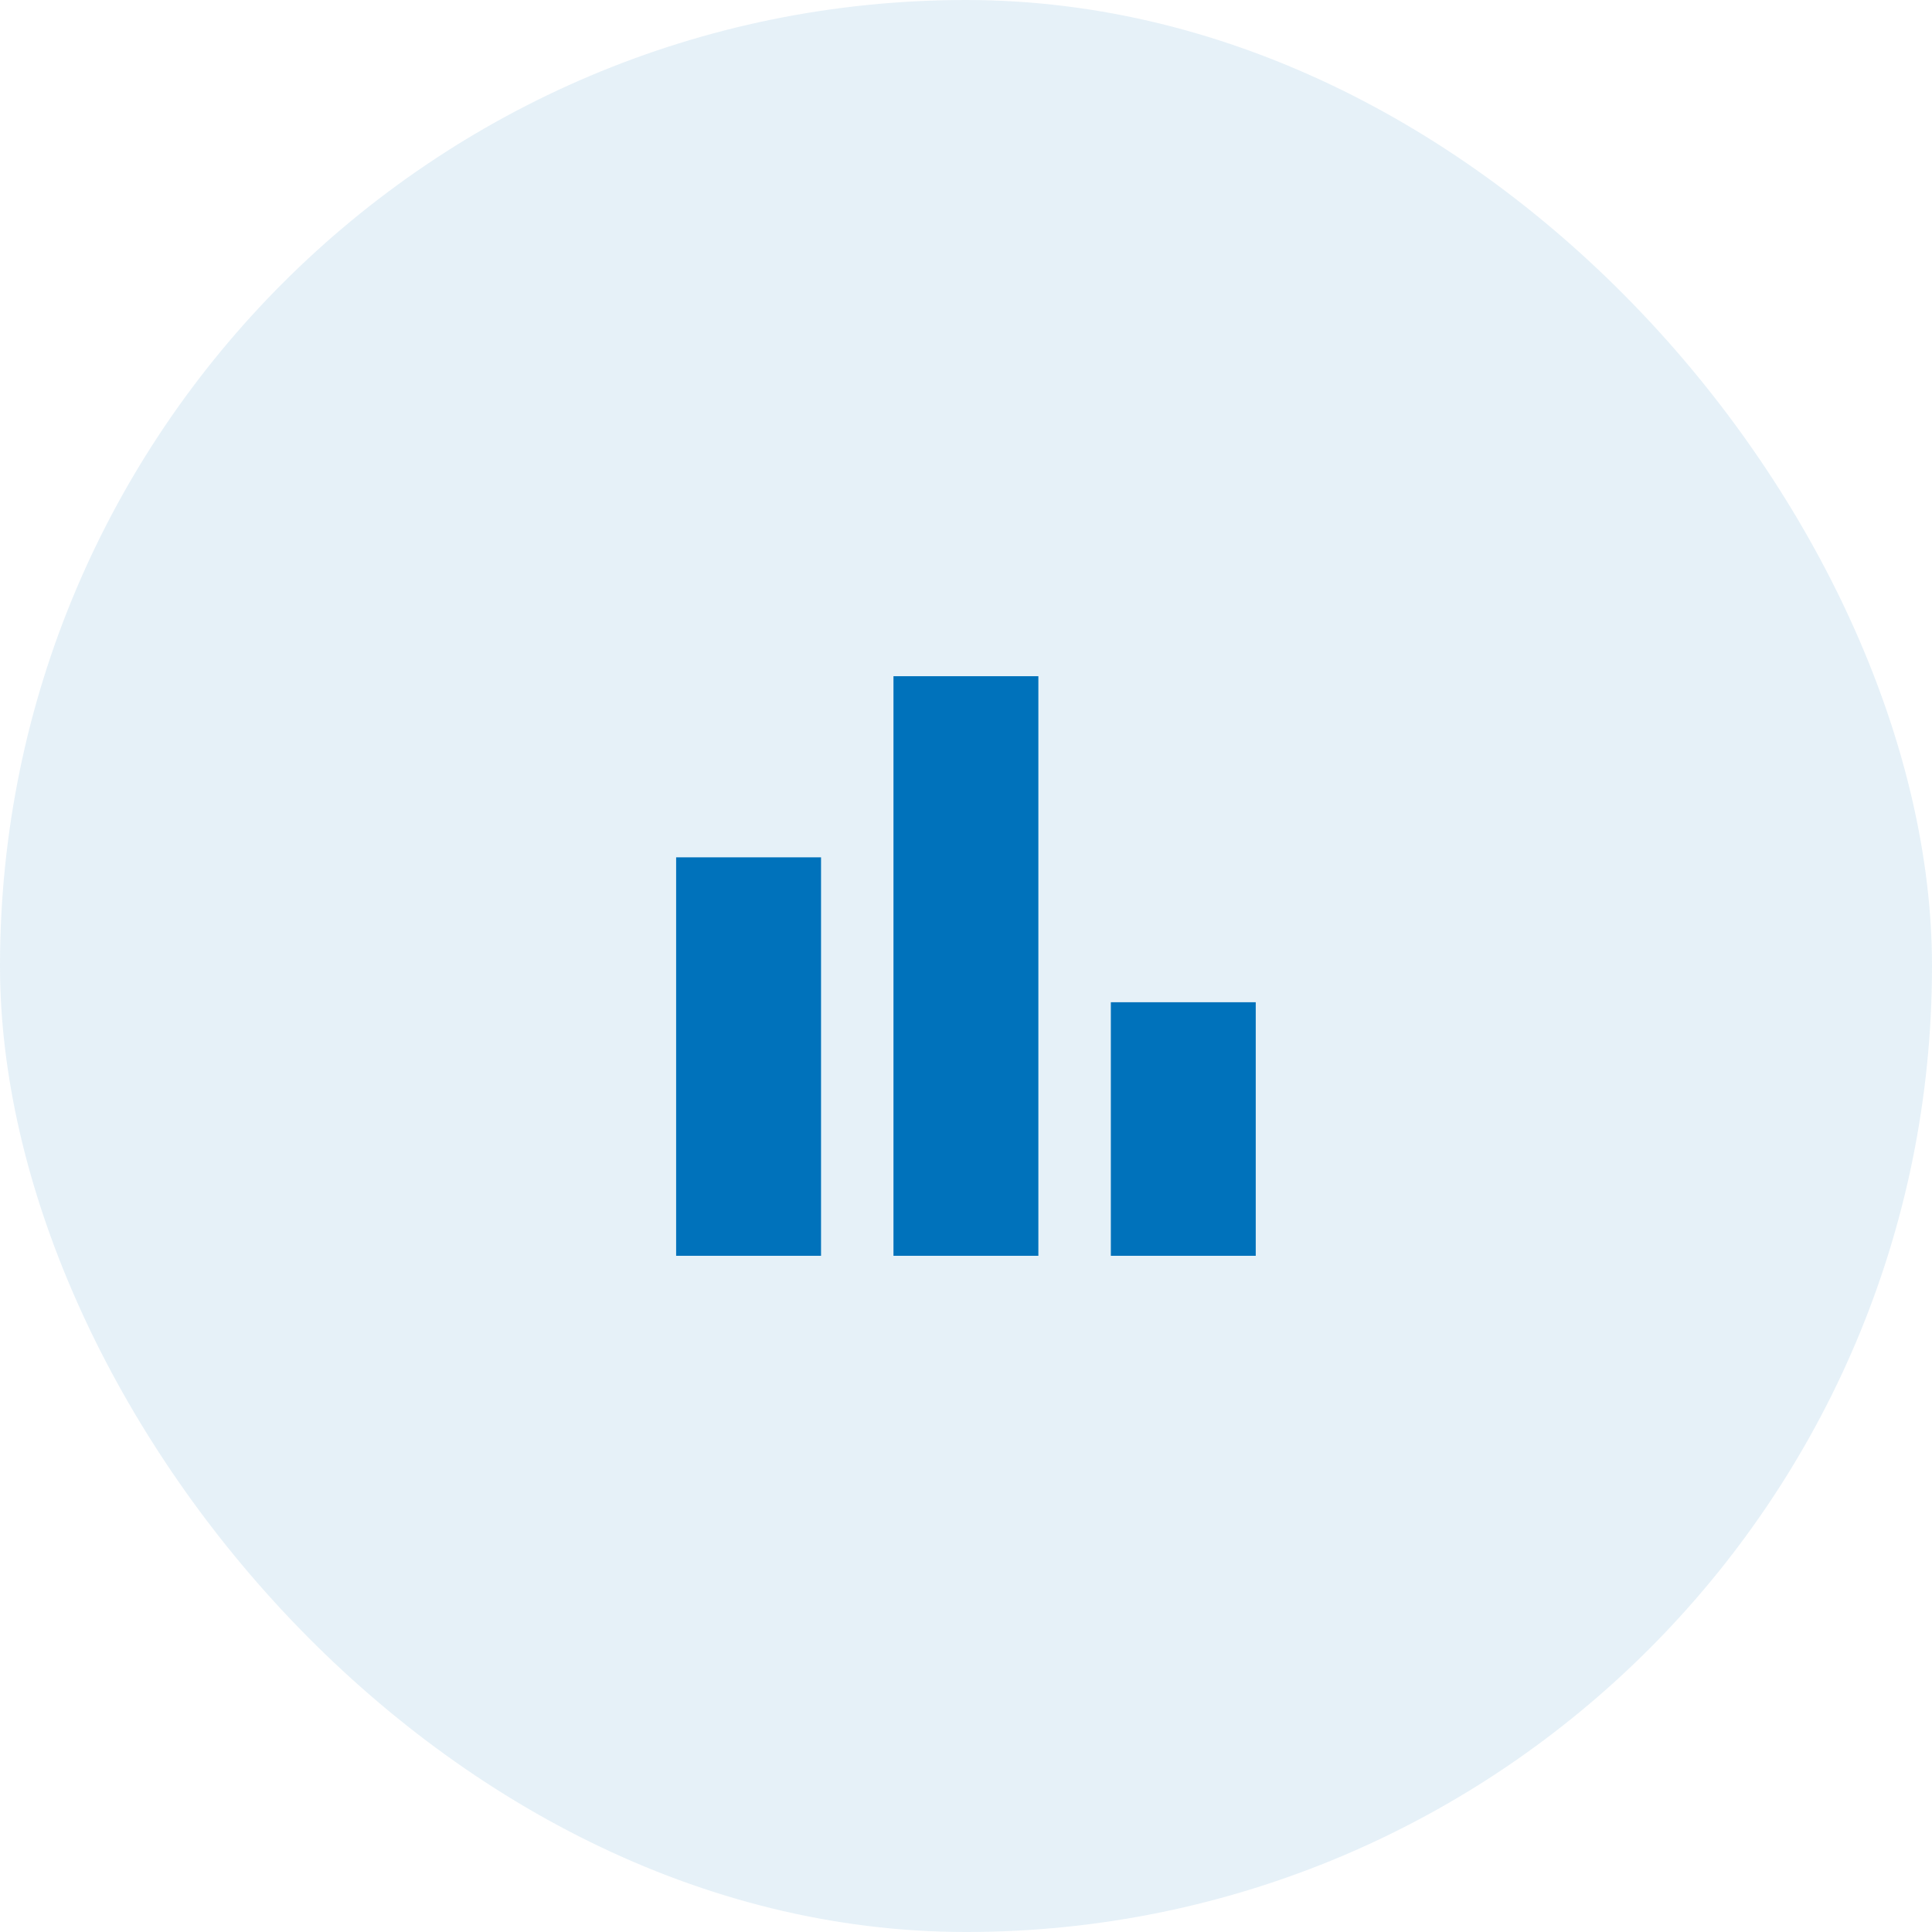
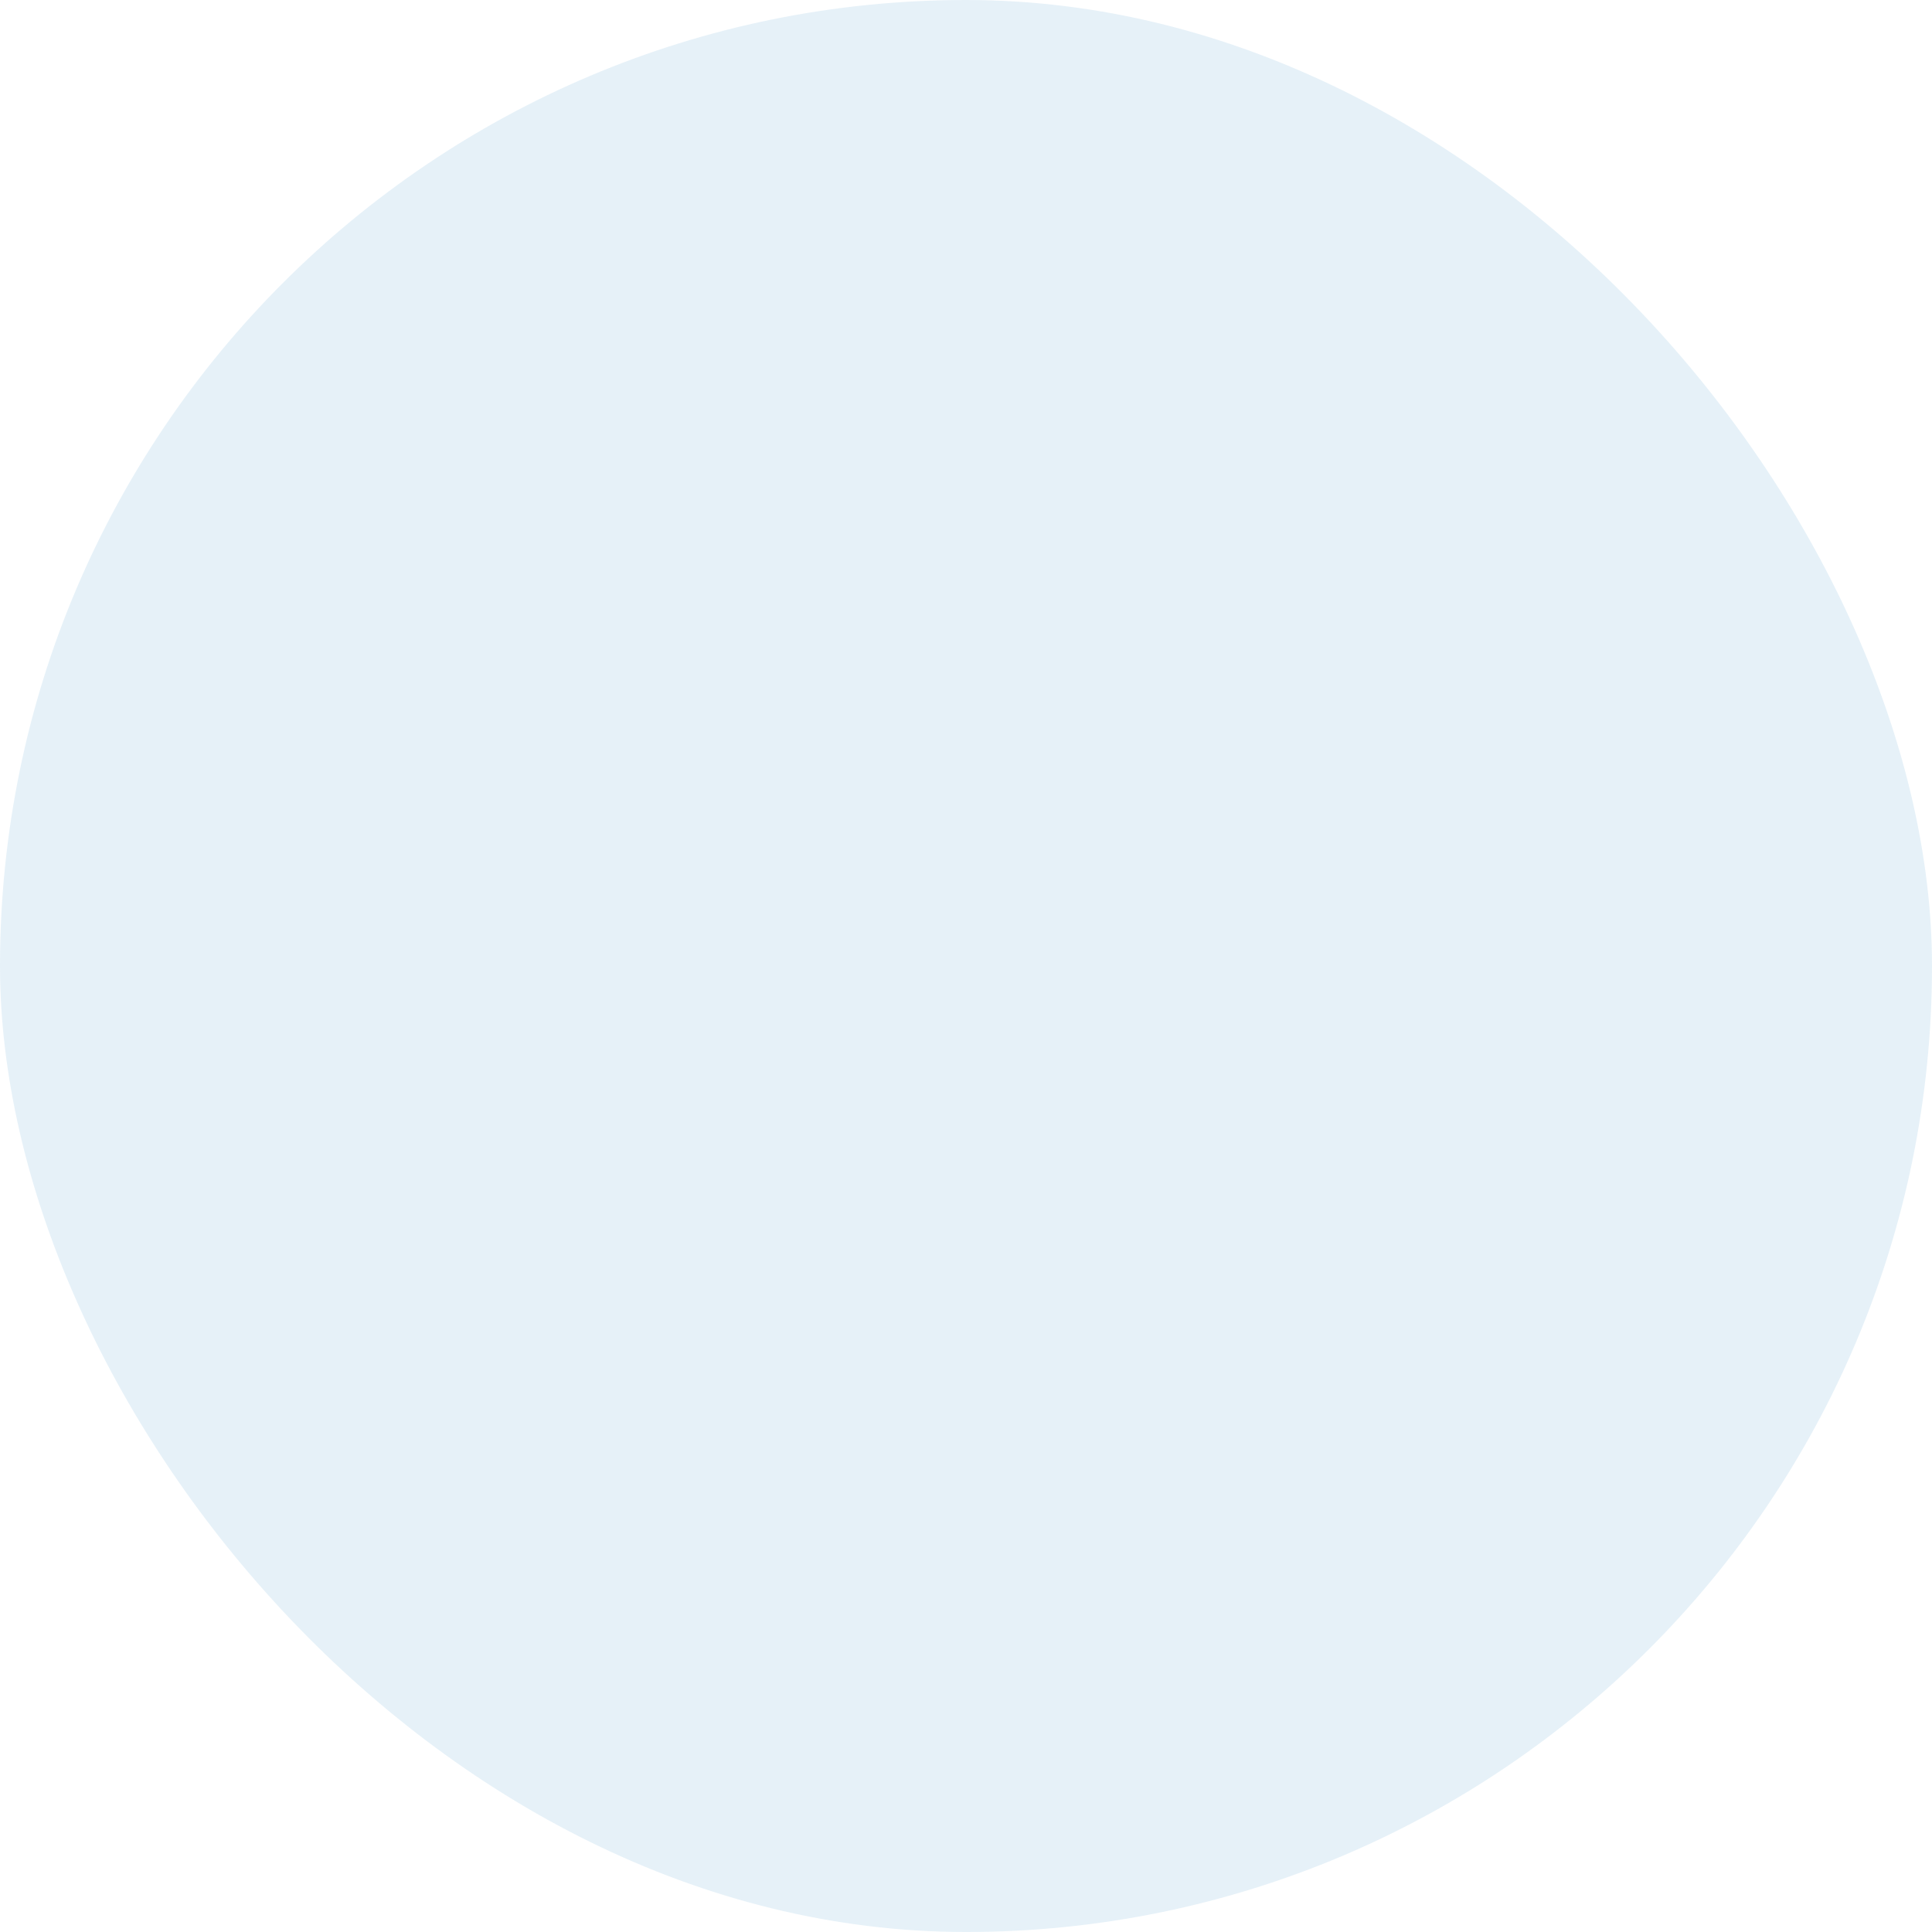
<svg xmlns="http://www.w3.org/2000/svg" width="61" height="61" viewBox="0 0 61 61" fill="none">
  <rect width="61" height="61" rx="30.5" fill="#0072BB" fill-opacity="0.1" />
-   <path d="M35.073 39.65V31.644H39.648V39.65H35.073ZM28.21 39.65V21.35H32.785V39.65H28.21ZM21.348 39.65V27.069H25.923V39.65H21.348Z" fill="#0072BB" />
</svg>